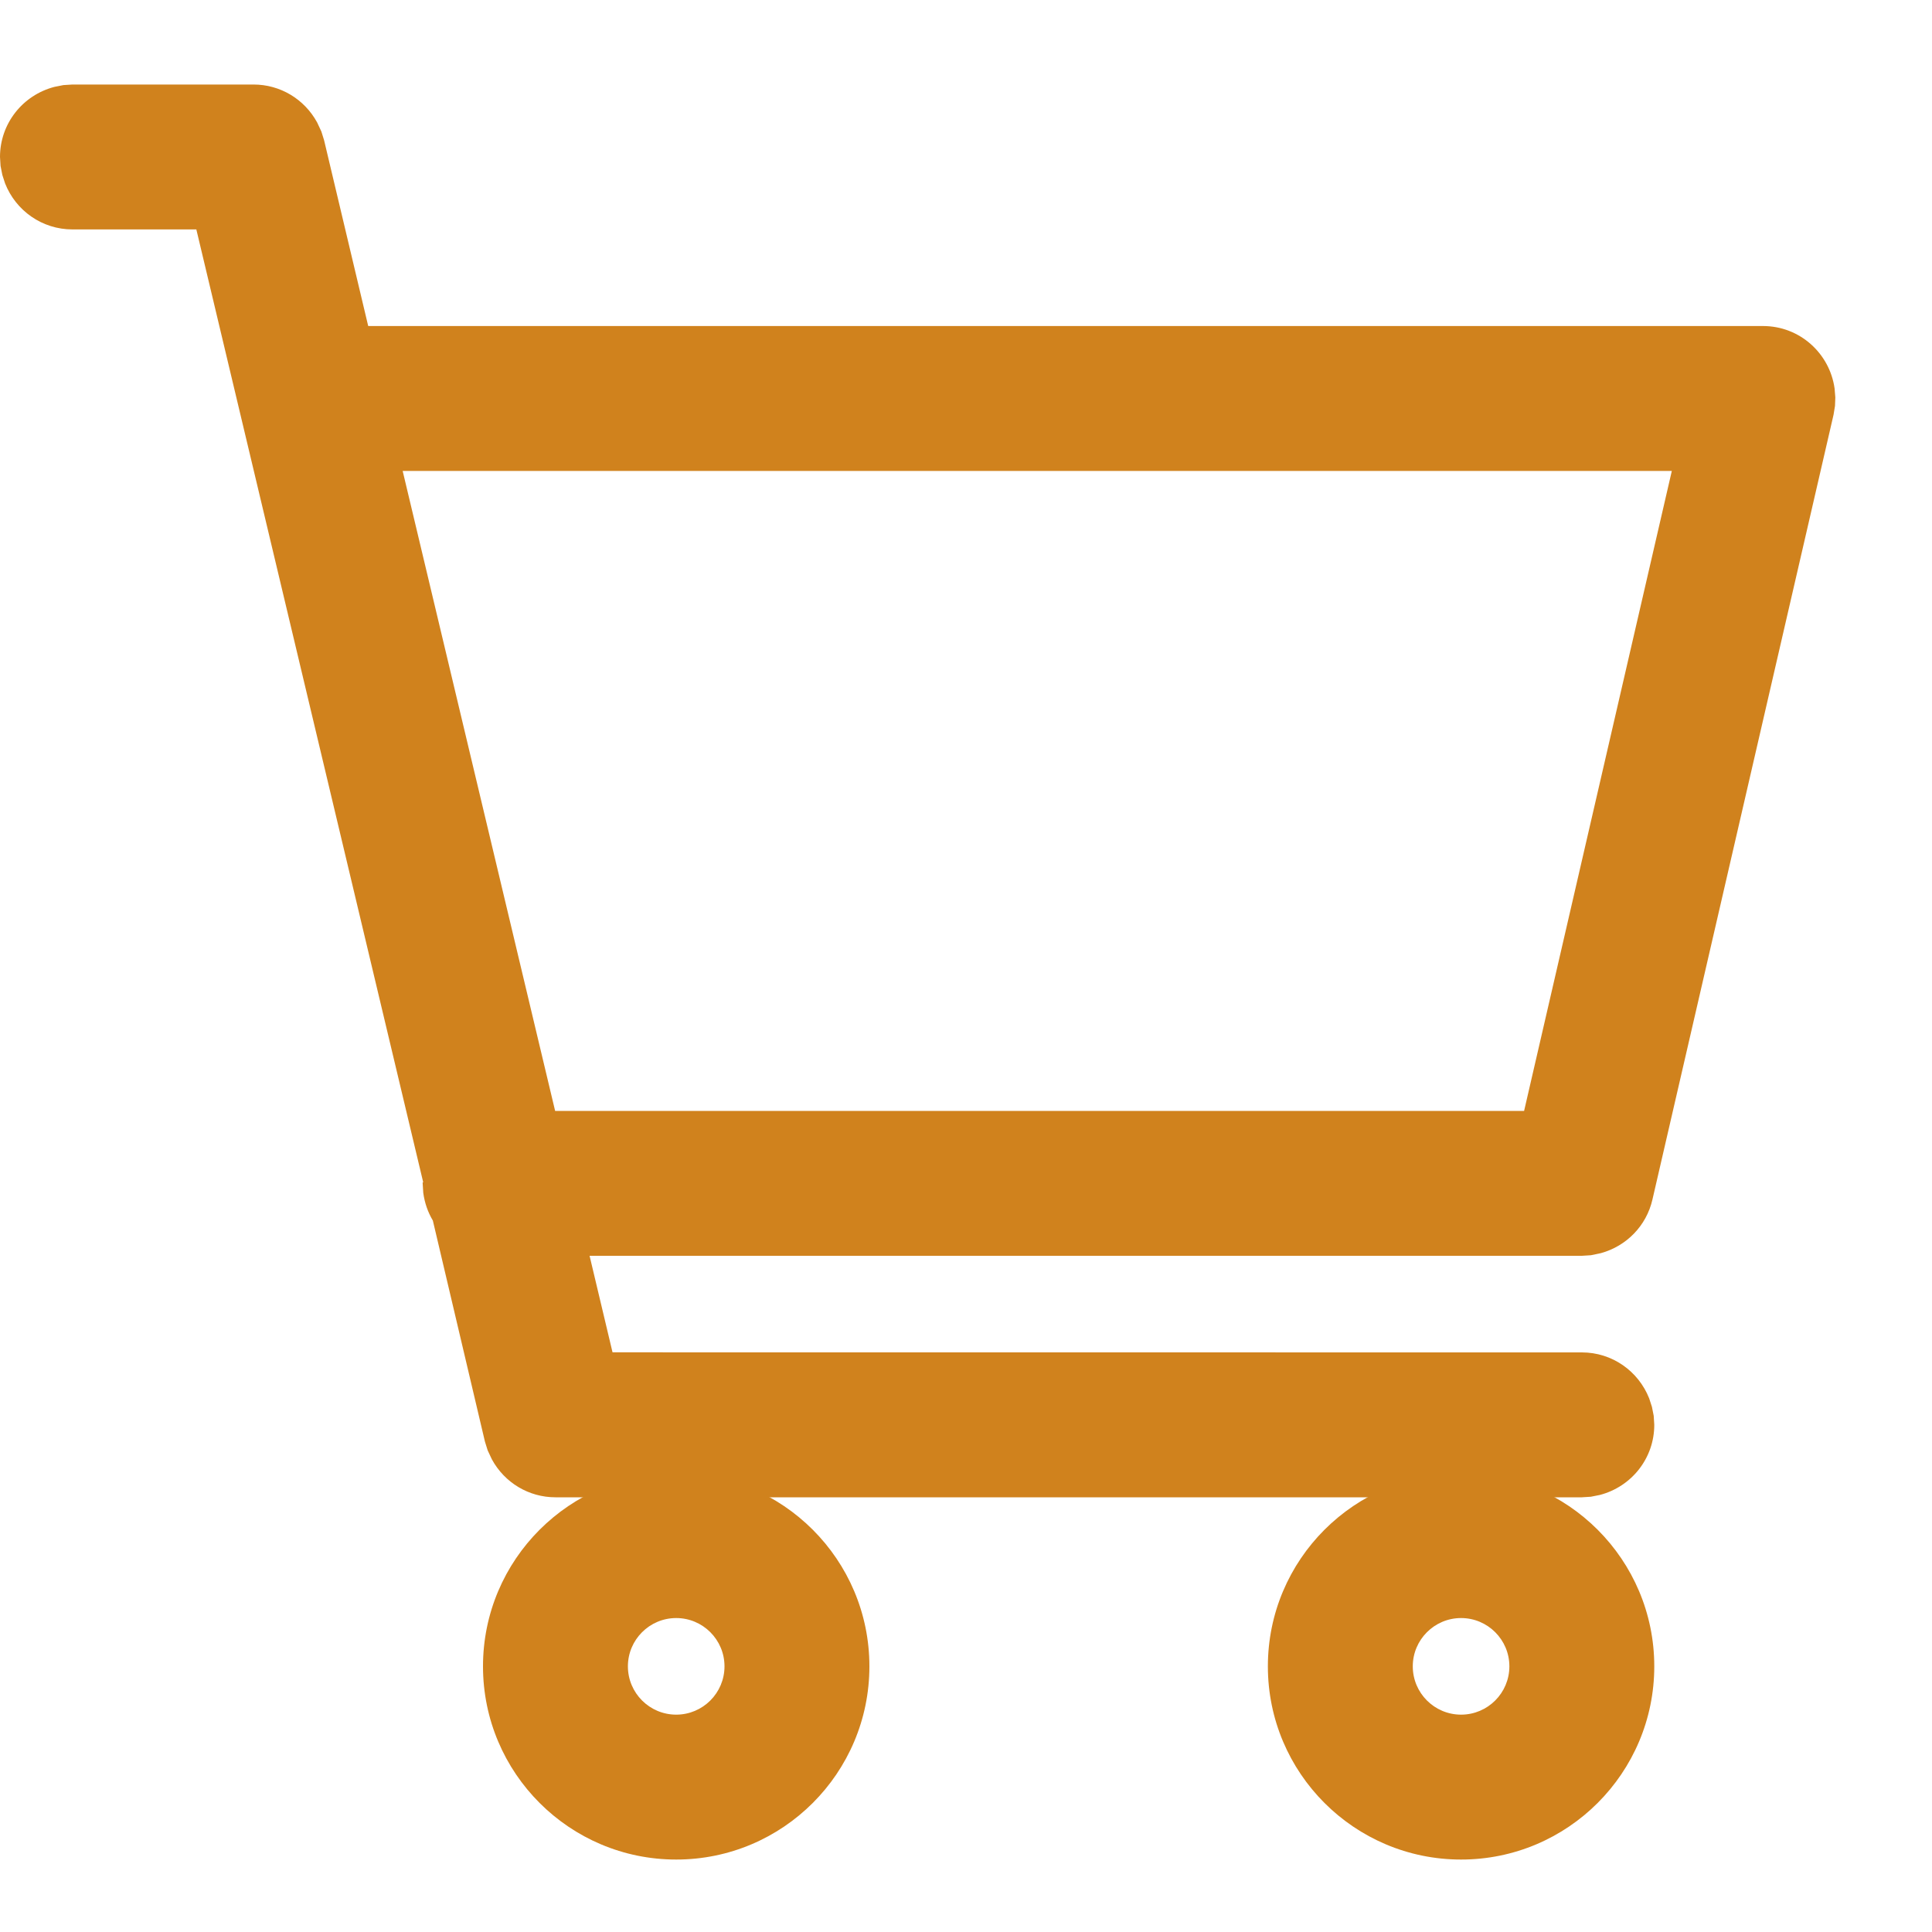
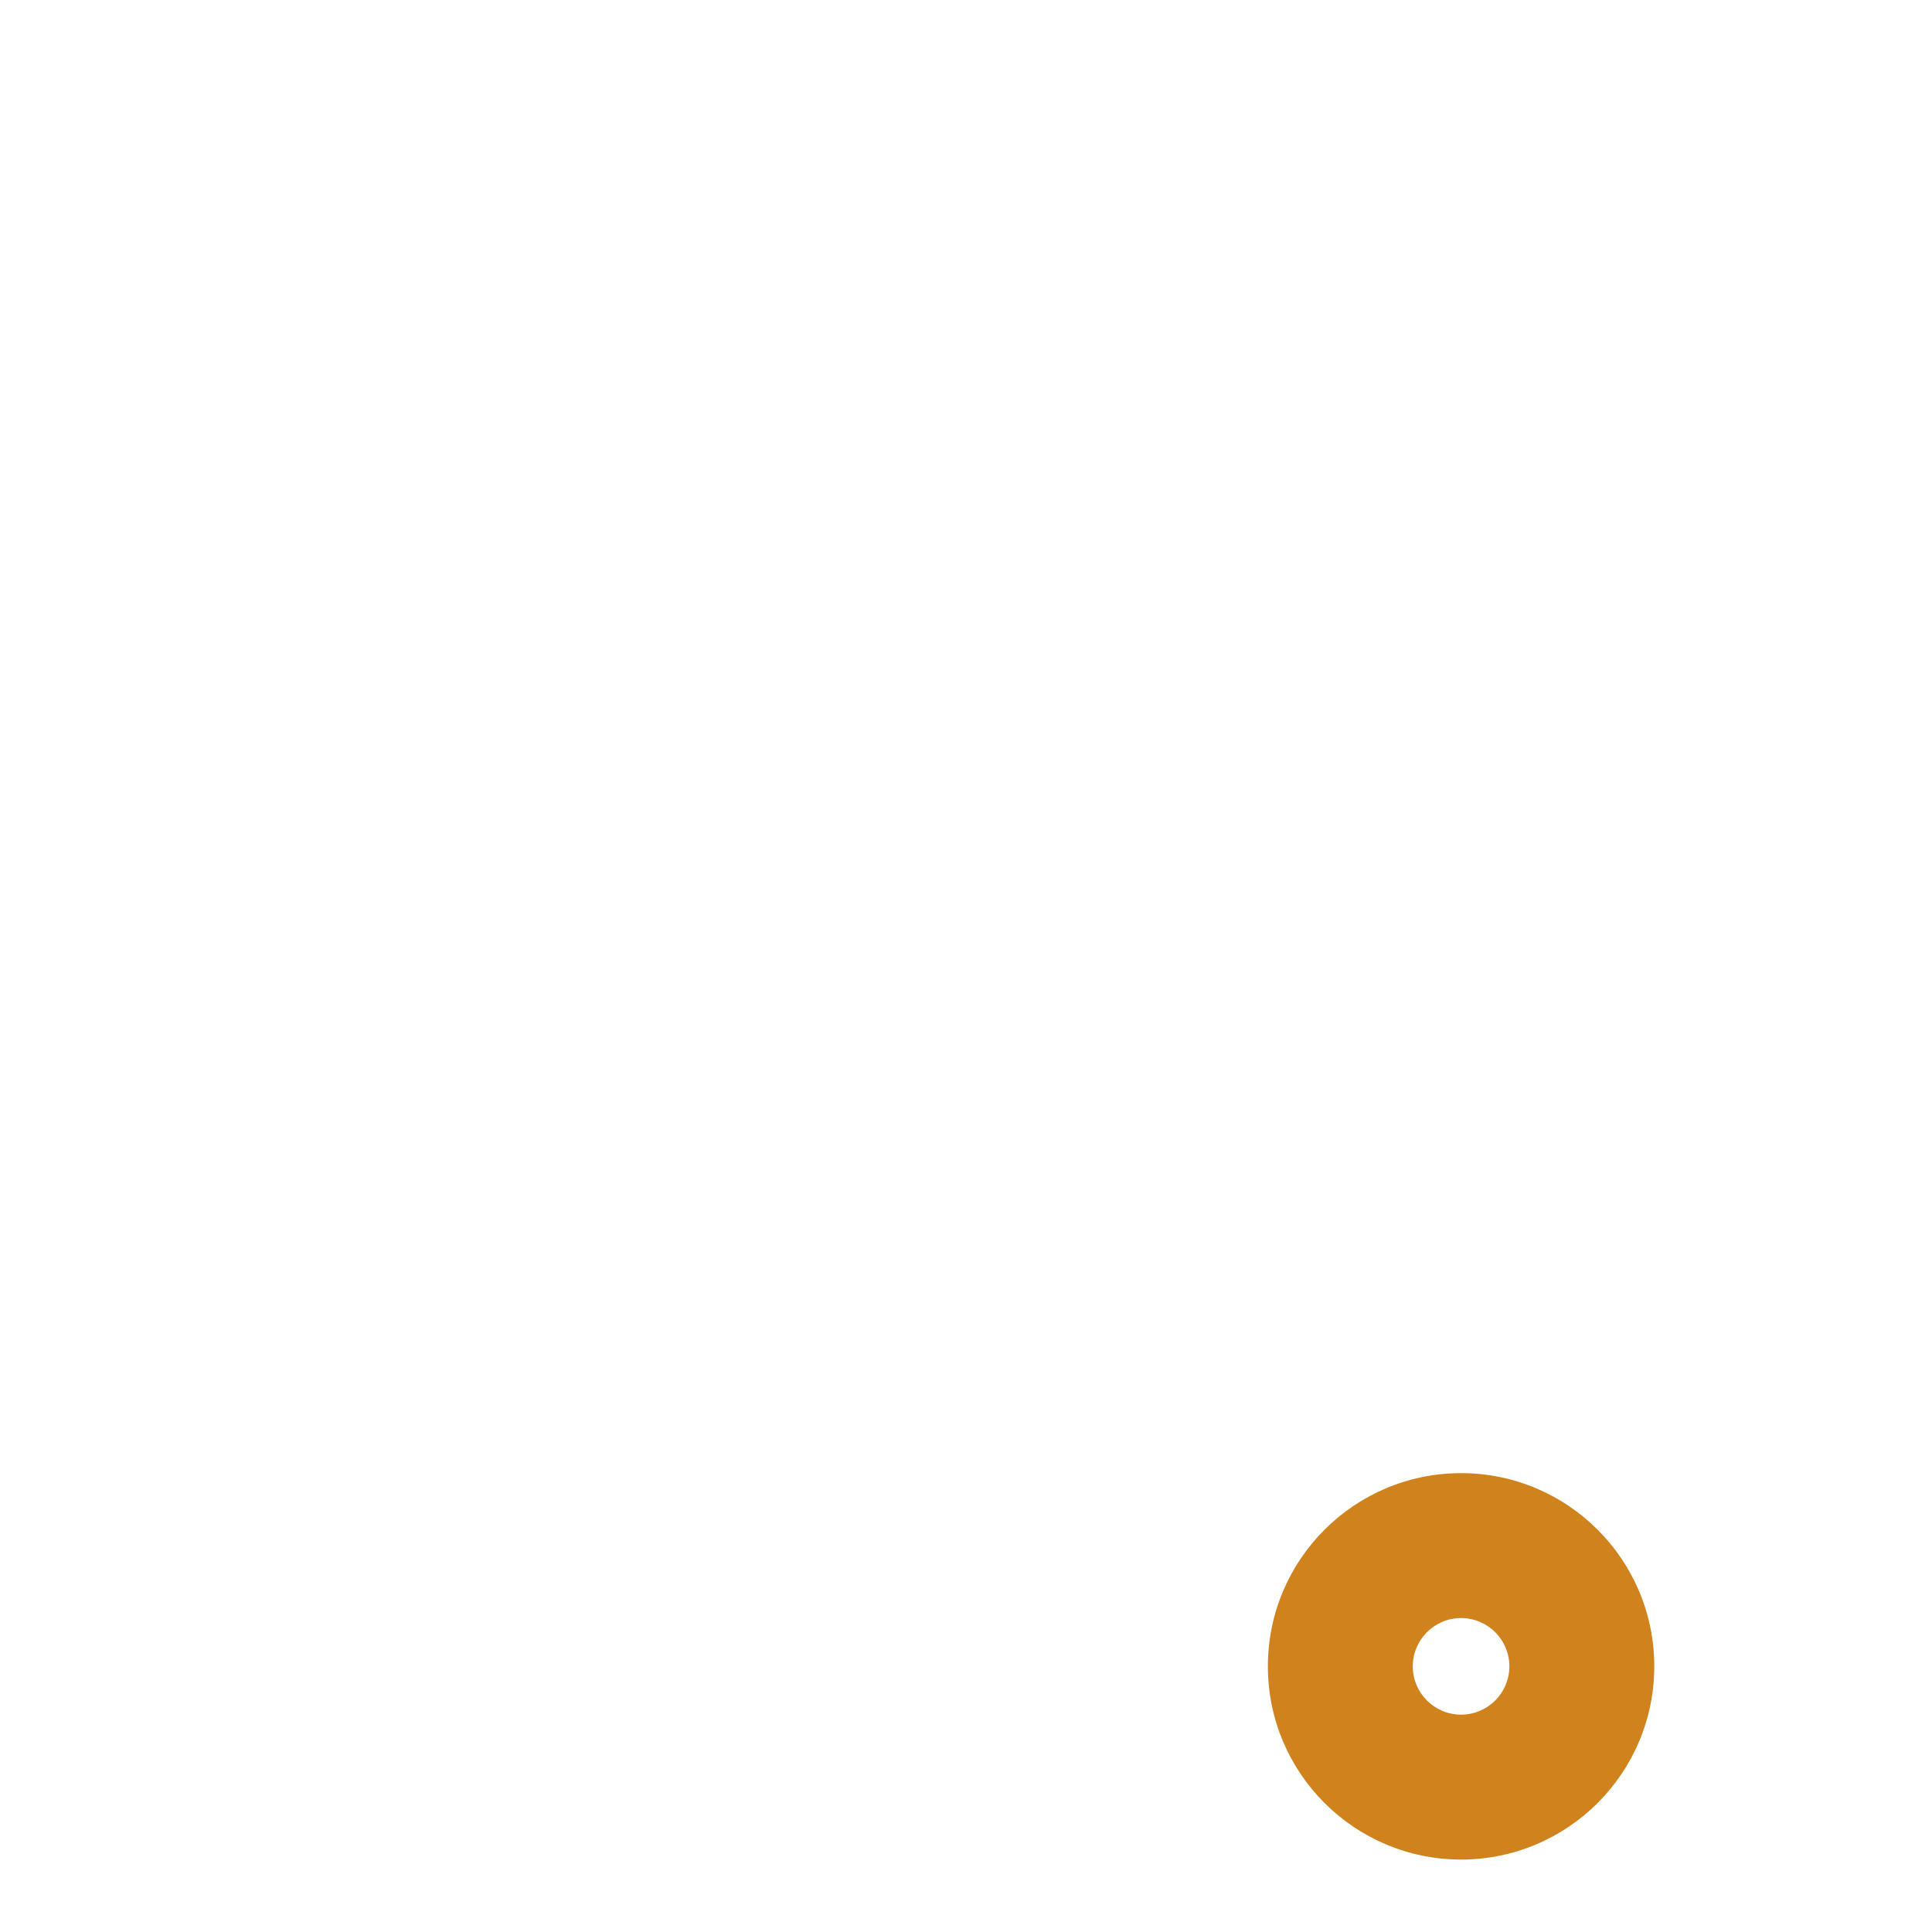
<svg xmlns="http://www.w3.org/2000/svg" width="24px" height="24px" viewBox="0 0 24 24" version="1.1">
  <title>icon/icon_add_to_cart</title>
  <g id="icon/icon_add_to_cart" stroke="none" stroke-width="1" fill="none" fill-rule="evenodd" stroke-linecap="round" stroke-linejoin="round">
    <g id="bytesize:cart" transform="translate(0, 1.05)" fill="#D0821D" fill-rule="nonzero">
      <g id="Group">
-         <path d="M3.15,0 C3.481,0 3.781,0.181 3.939,0.47 L3.992,0.583 L4.026,0.692 L4.574,3 L21.9,3 C22.358,3 22.729,3.34 22.79,3.776 L22.799,3.887 L22.795,3.992 L22.777,4.102 L20.527,13.852 C20.452,14.177 20.206,14.429 19.887,14.517 L19.763,14.543 L19.65,14.55 L7.324,14.55 L7.609,15.749 L19.65,15.75 C20.026,15.75 20.353,15.982 20.487,16.322 L20.521,16.427 L20.543,16.538 L20.55,16.65 C20.55,17.064 20.269,17.418 19.873,17.521 L19.762,17.543 L19.65,17.55 L6.9,17.55 C6.569,17.55 6.269,17.369 6.111,17.08 L6.058,16.967 L6.024,16.858 L5.377,14.112 C5.315,14.008 5.275,13.893 5.258,13.768 L5.25,13.641 L5.257,13.636 L2.439,1.8 L0.9,1.8 C0.524,1.8 0.197,1.568 0.063,1.228 L0.029,1.123 L0.007,1.012 L0,0.9 C0,0.486 0.281,0.132 0.677,0.029 L0.788,0.007 L0.9,0 L3.15,0 Z M20.768,4.8 L5.002,4.8 L6.896,12.75 L18.933,12.75 L20.768,4.8 Z" id="Shape" />
        <path d="M18.15,17.25 C19.475,17.25 20.55,18.325 20.55,19.65 C20.55,20.975 19.475,22.05 18.15,22.05 C16.825,22.05 15.75,20.975 15.75,19.65 C15.75,18.325 16.825,17.25 18.15,17.25 Z M18.15,19.05 C17.819,19.05 17.55,19.319 17.55,19.65 C17.55,19.981 17.819,20.25 18.15,20.25 C18.481,20.25 18.75,19.981 18.75,19.65 C18.75,19.319 18.481,19.05 18.15,19.05 Z" id="Oval" />
-         <path d="M8.4,17.25 C9.725,17.25 10.8,18.325 10.8,19.65 C10.8,20.975 9.725,22.05 8.4,22.05 C7.075,22.05 6,20.975 6,19.65 C6,18.325 7.075,17.25 8.4,17.25 Z M8.4,19.05 C8.069,19.05 7.8,19.319 7.8,19.65 C7.8,19.981 8.069,20.25 8.4,20.25 C8.731,20.25 9,19.981 9,19.65 C9,19.319 8.731,19.05 8.4,19.05 Z" id="Oval" />
      </g>
    </g>
  </g>
</svg>